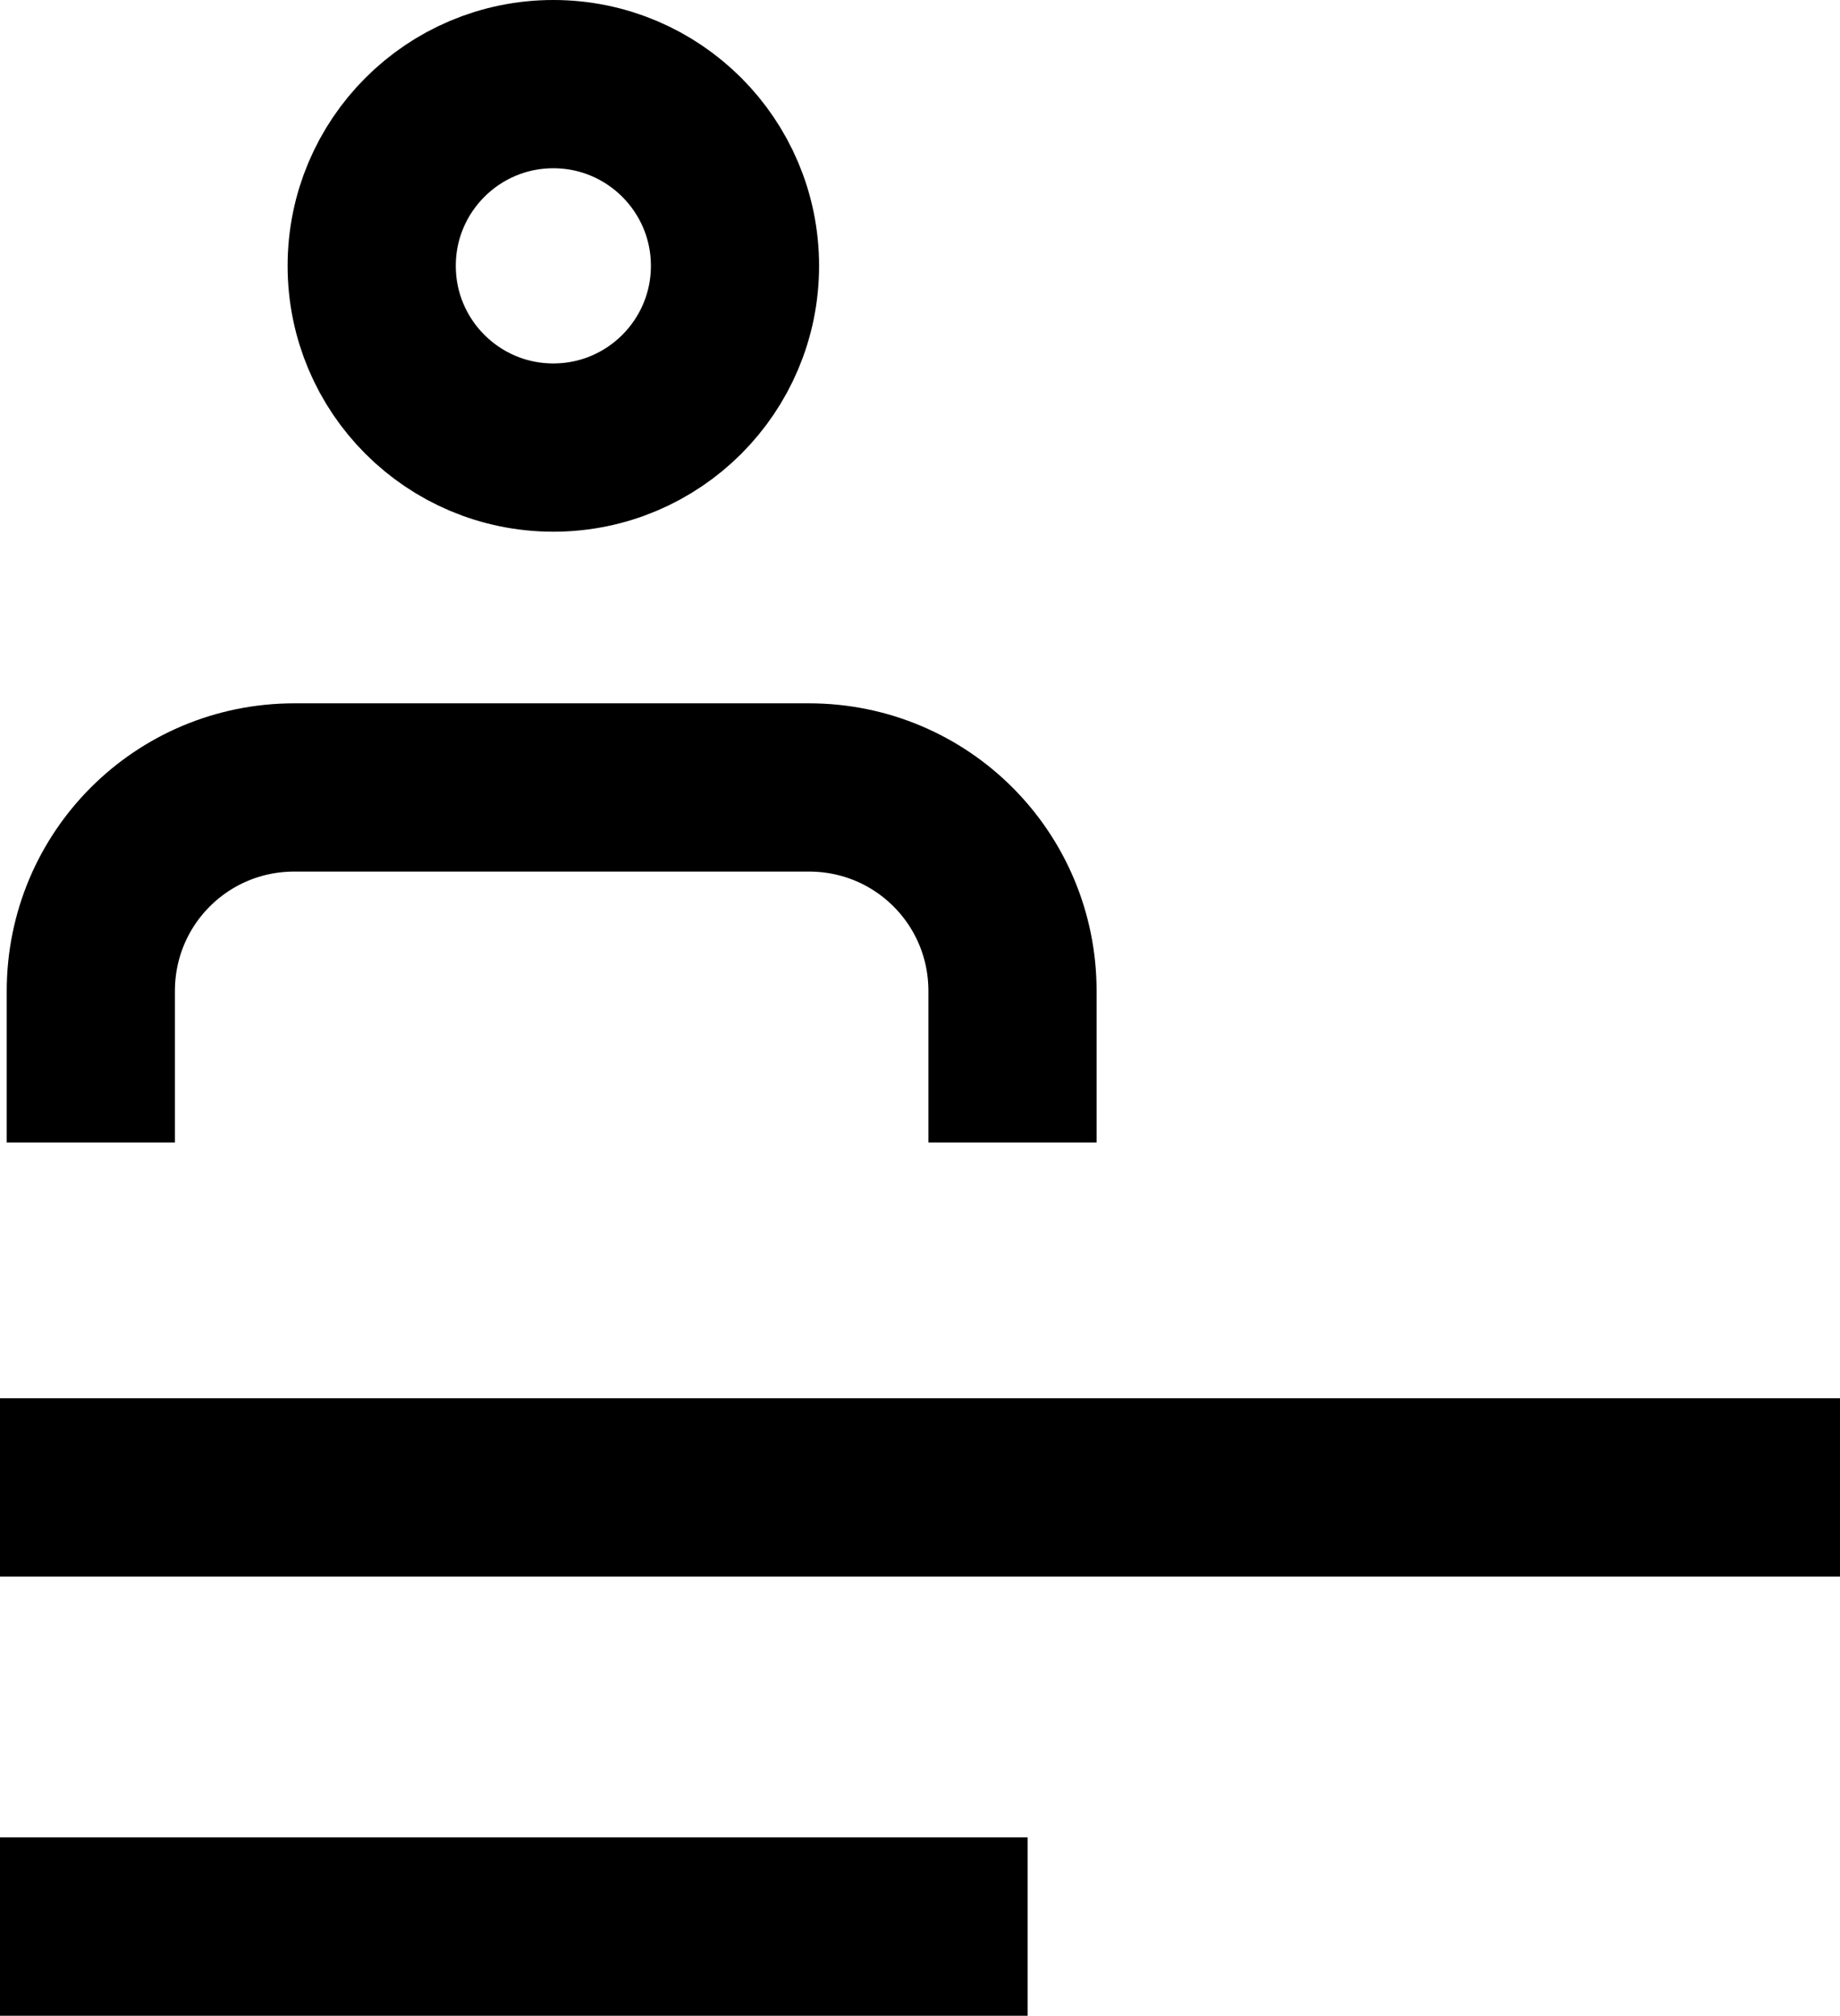
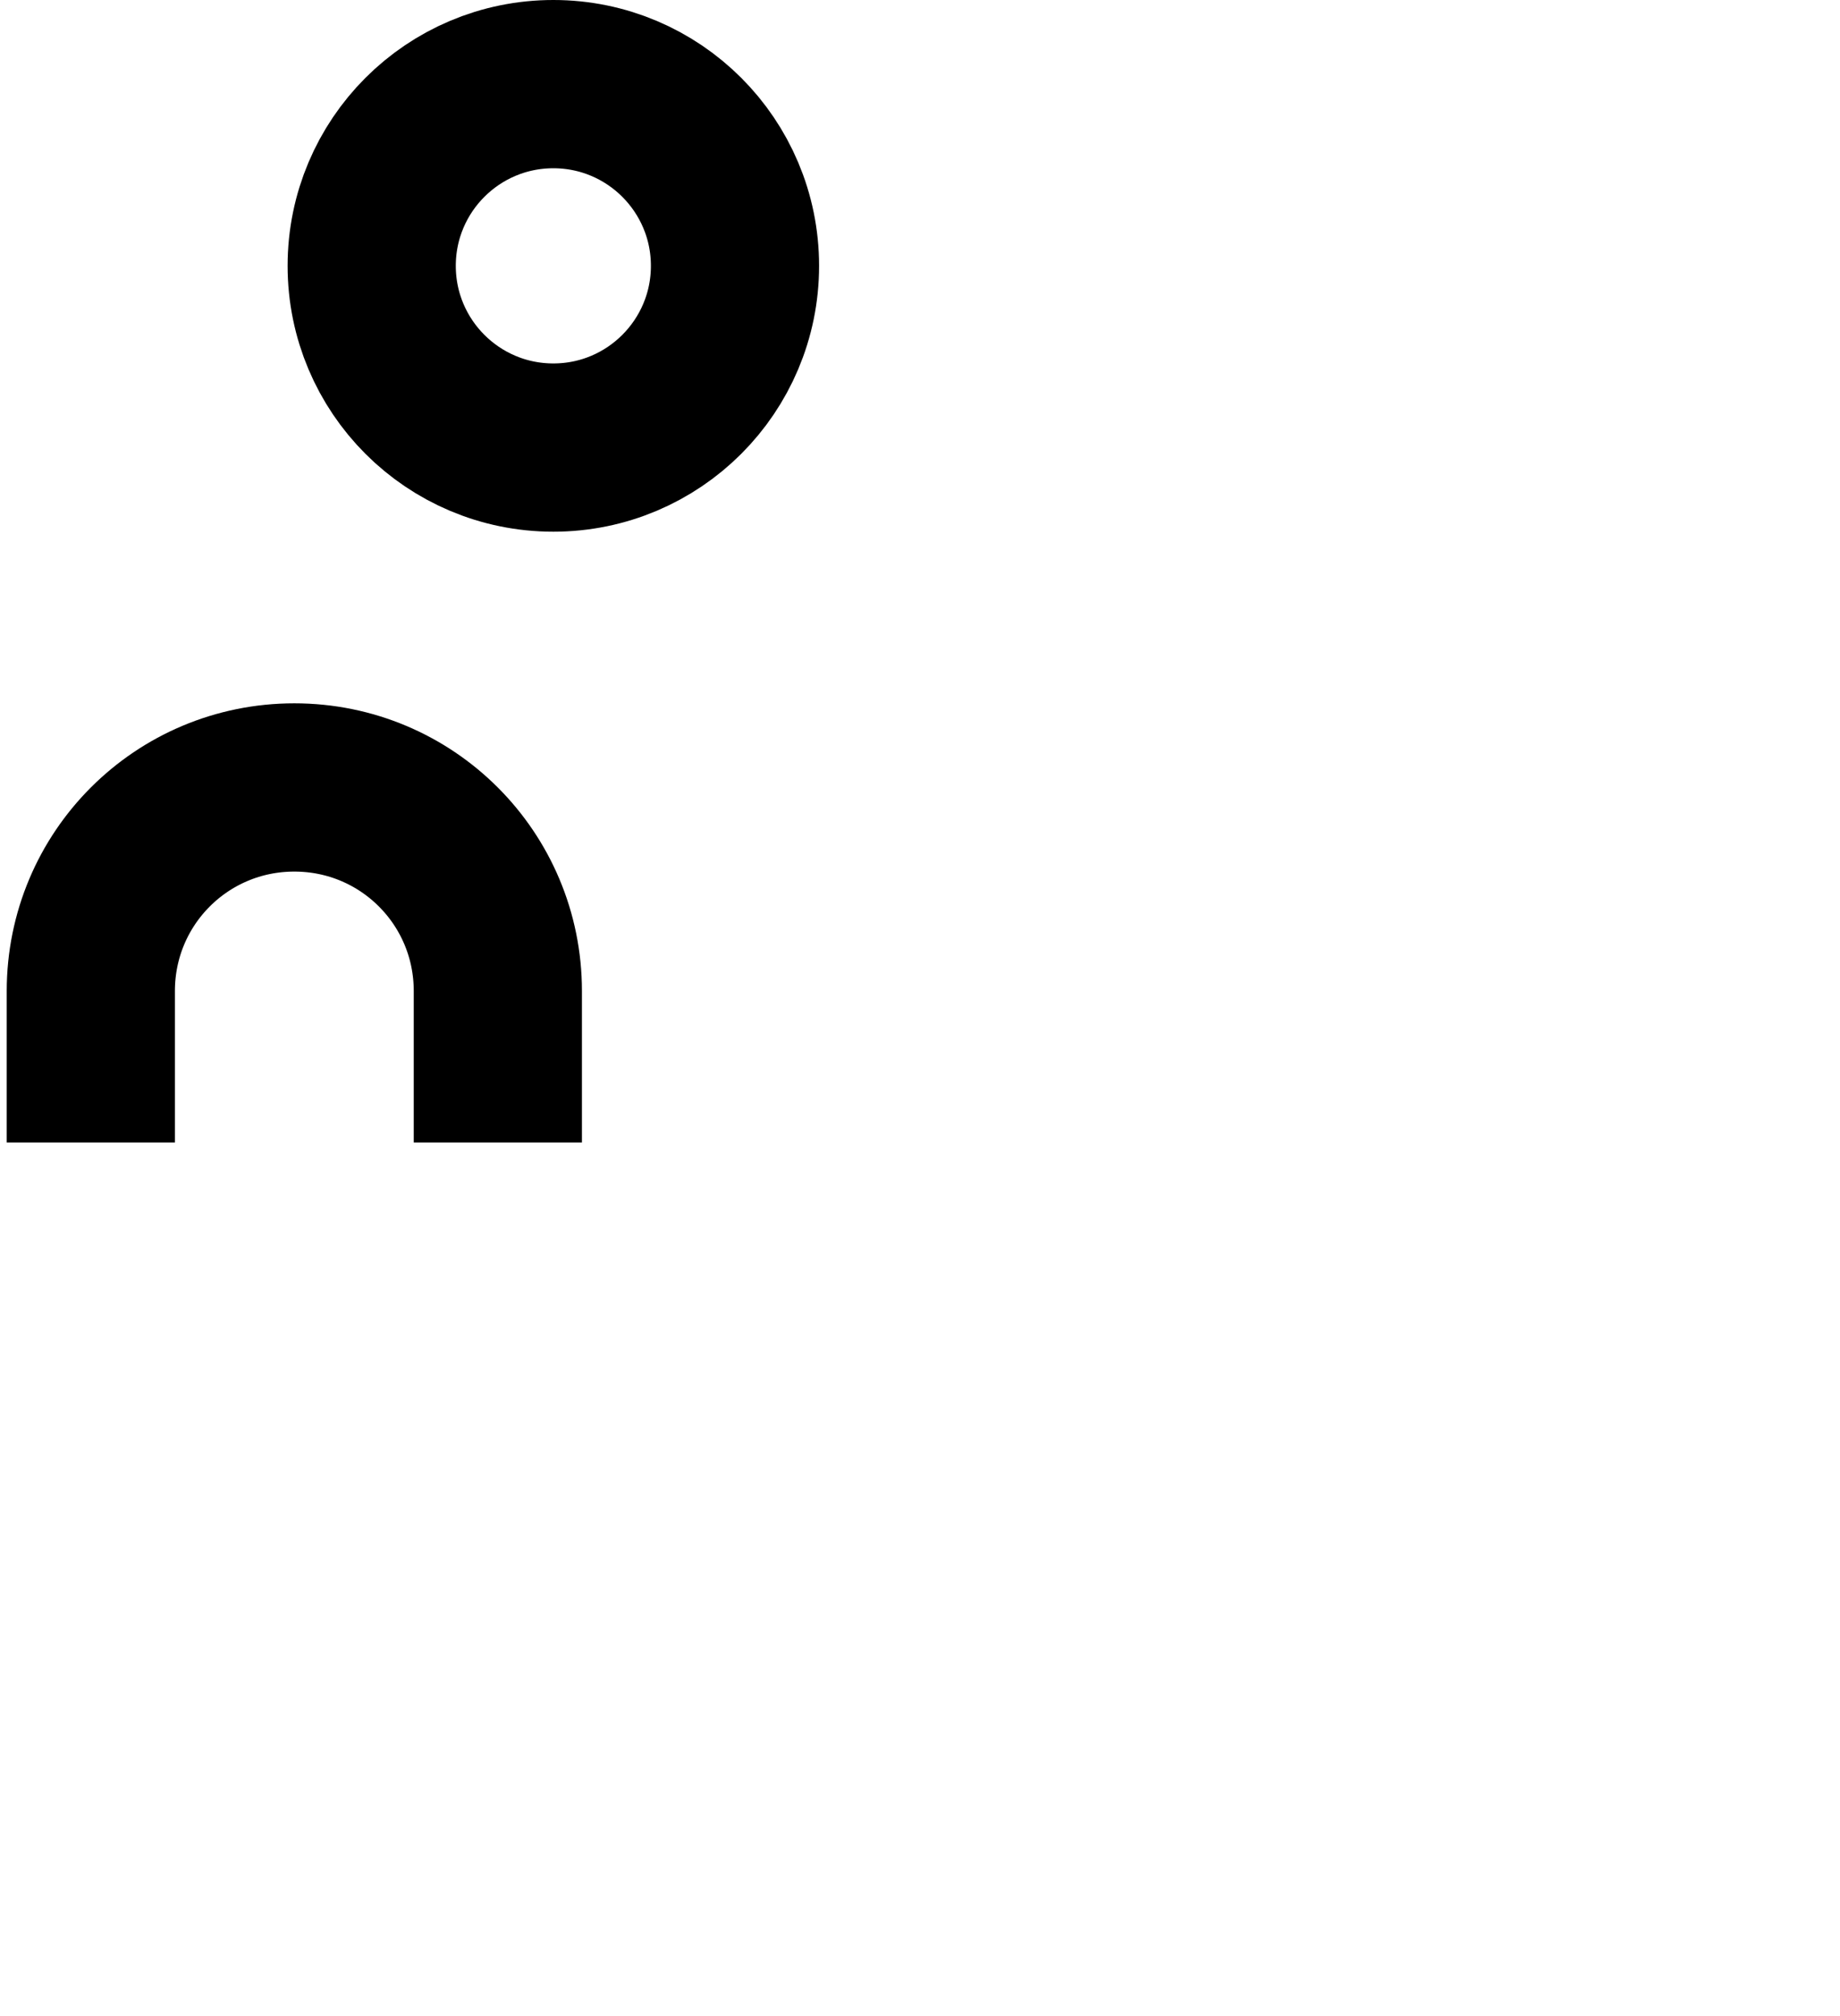
<svg xmlns="http://www.w3.org/2000/svg" id="Layer_2" data-name="Layer 2" viewBox="0 0 10.94 11.98">
  <defs>
    <style>
      .cls-1 {
        fill: none;
        stroke: #000;
        stroke-miterlimit: 10;
      }
    </style>
  </defs>
  <g id="Post_author_biography" data-name="Post author biography">
-     <rect y="8.31" width="10.94" height="1.06" />
-     <rect y="10.92" width="6.11" height="1.06" />
-     <path class="cls-1" d="M.54,6.79v-.9c0-.67,.54-1.21,1.21-1.21h3.06c.67,0,1.21,.54,1.21,1.21v.9" />
+     <path class="cls-1" d="M.54,6.79v-.9c0-.67,.54-1.21,1.21-1.21c.67,0,1.21,.54,1.21,1.21v.9" />
    <circle class="cls-1" cx="3.29" cy="1.58" r="1.08" />
  </g>
</svg>